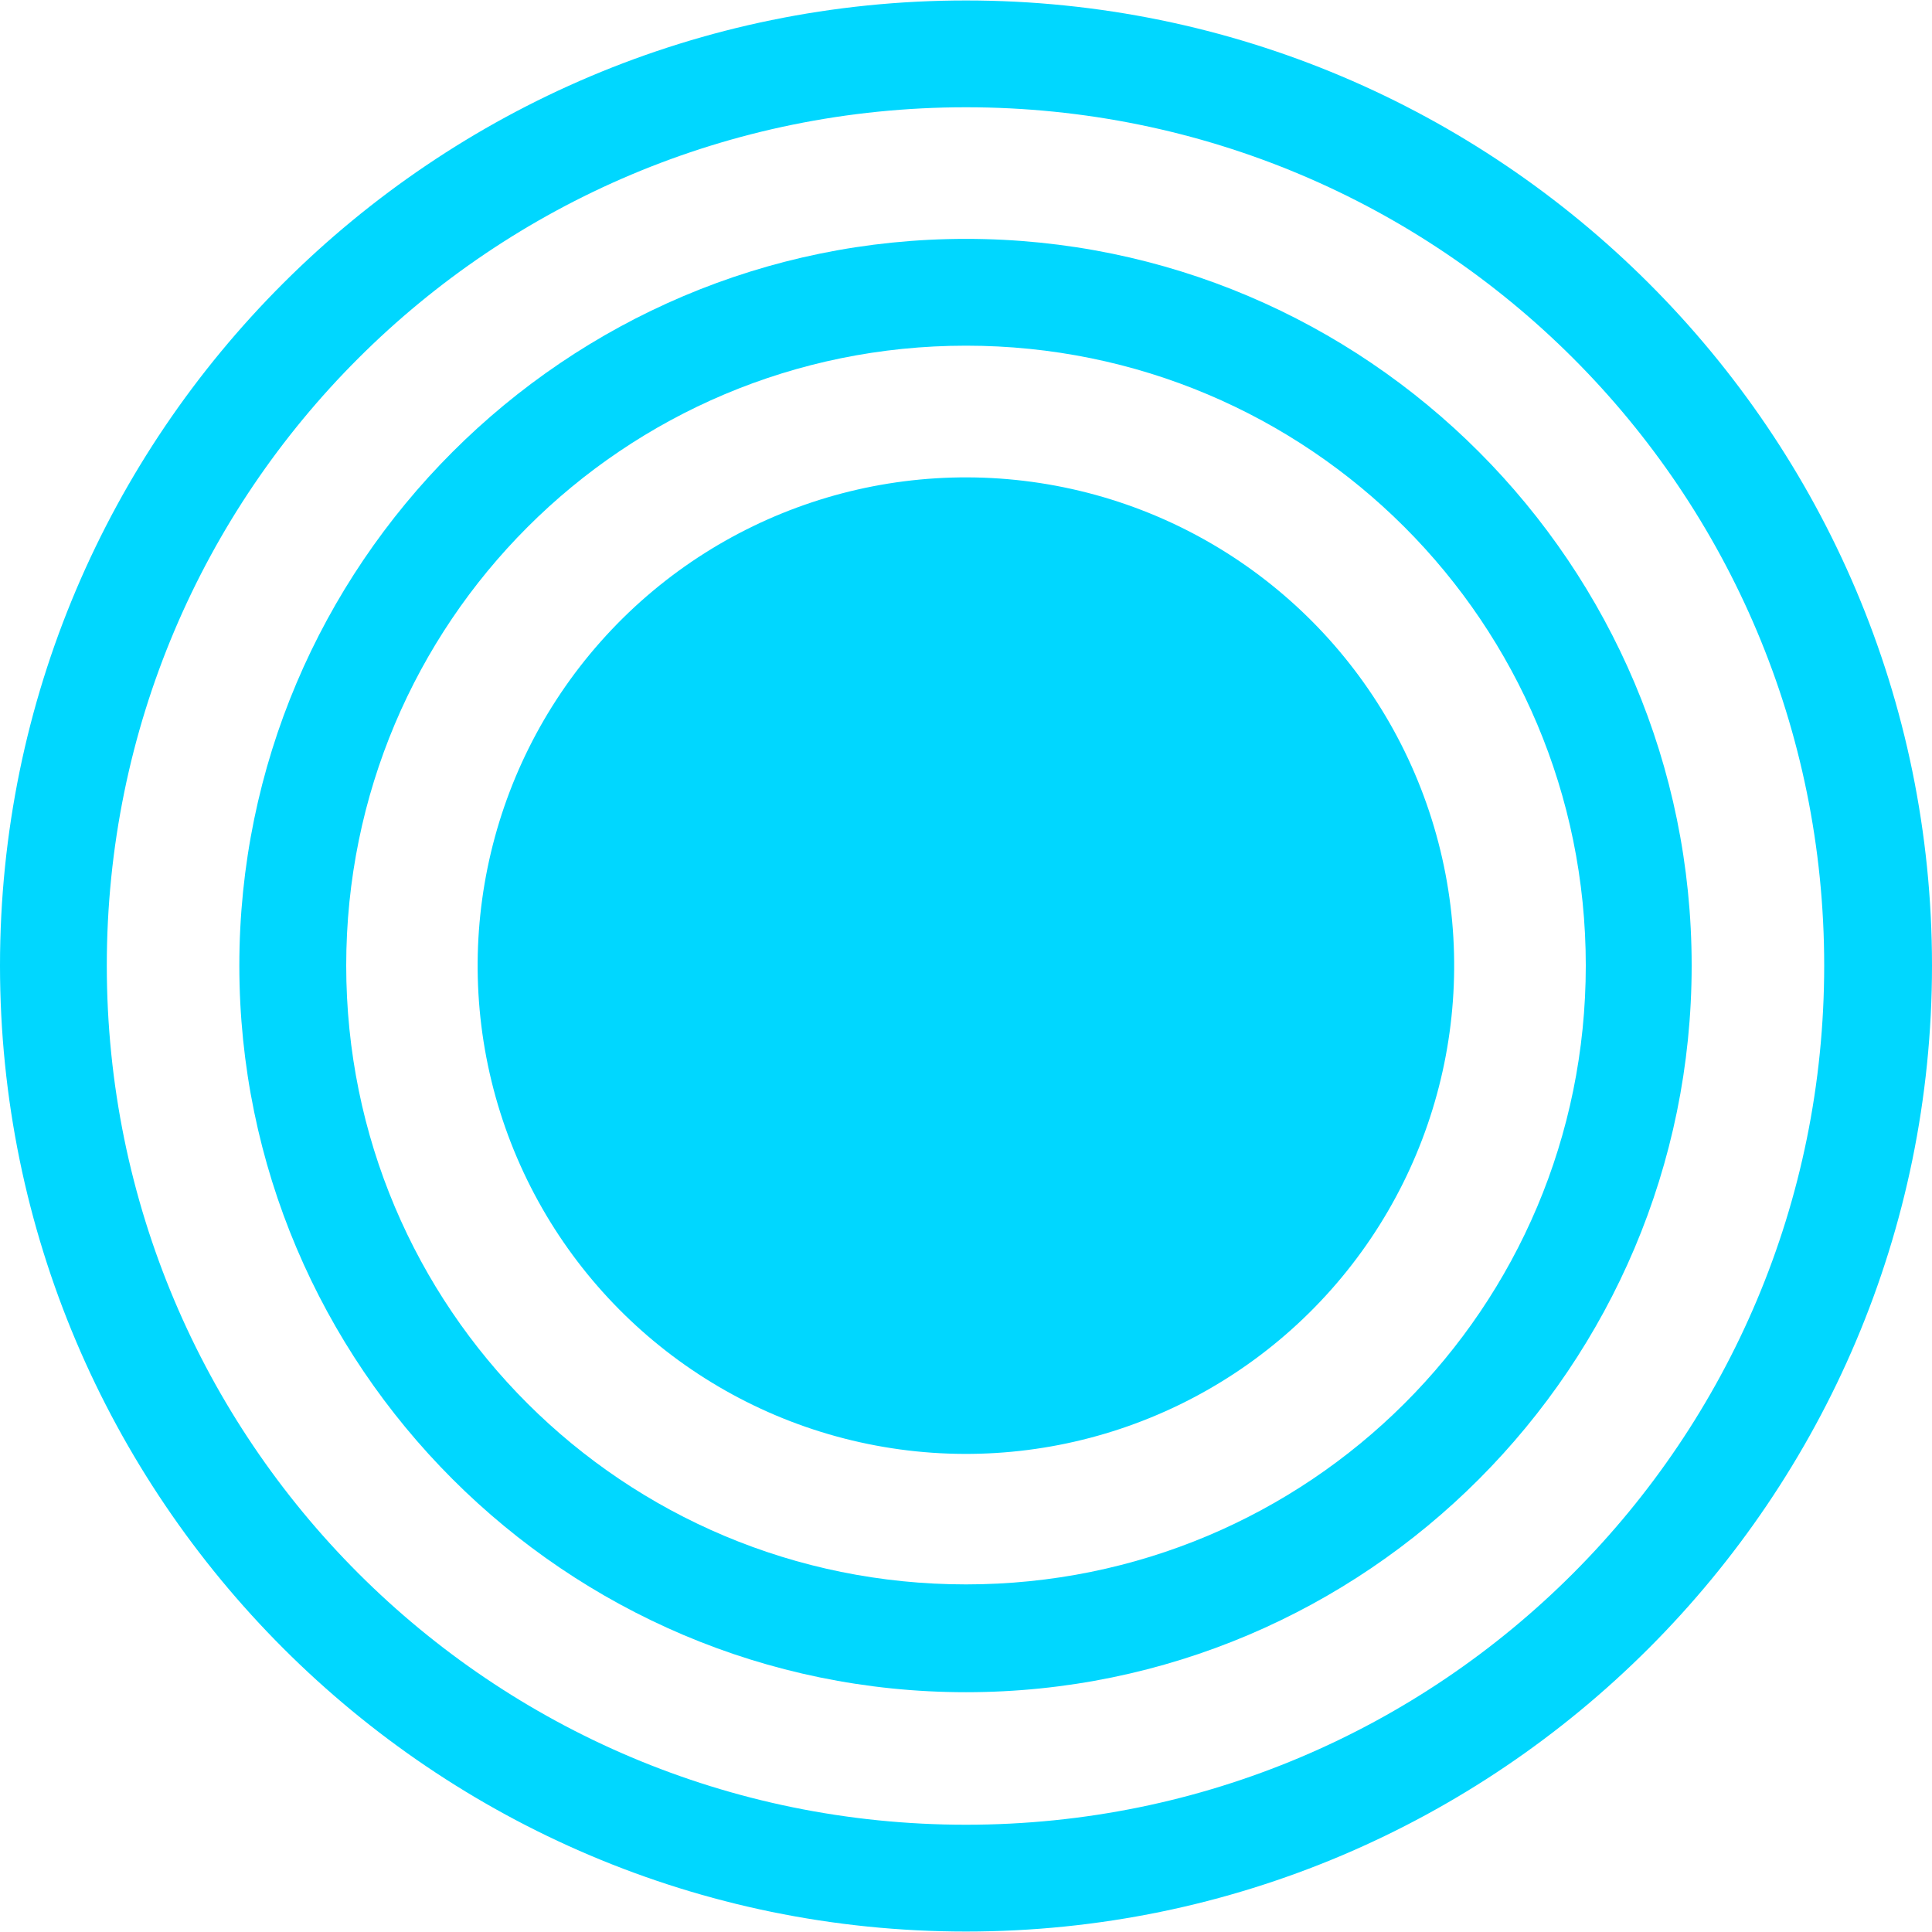
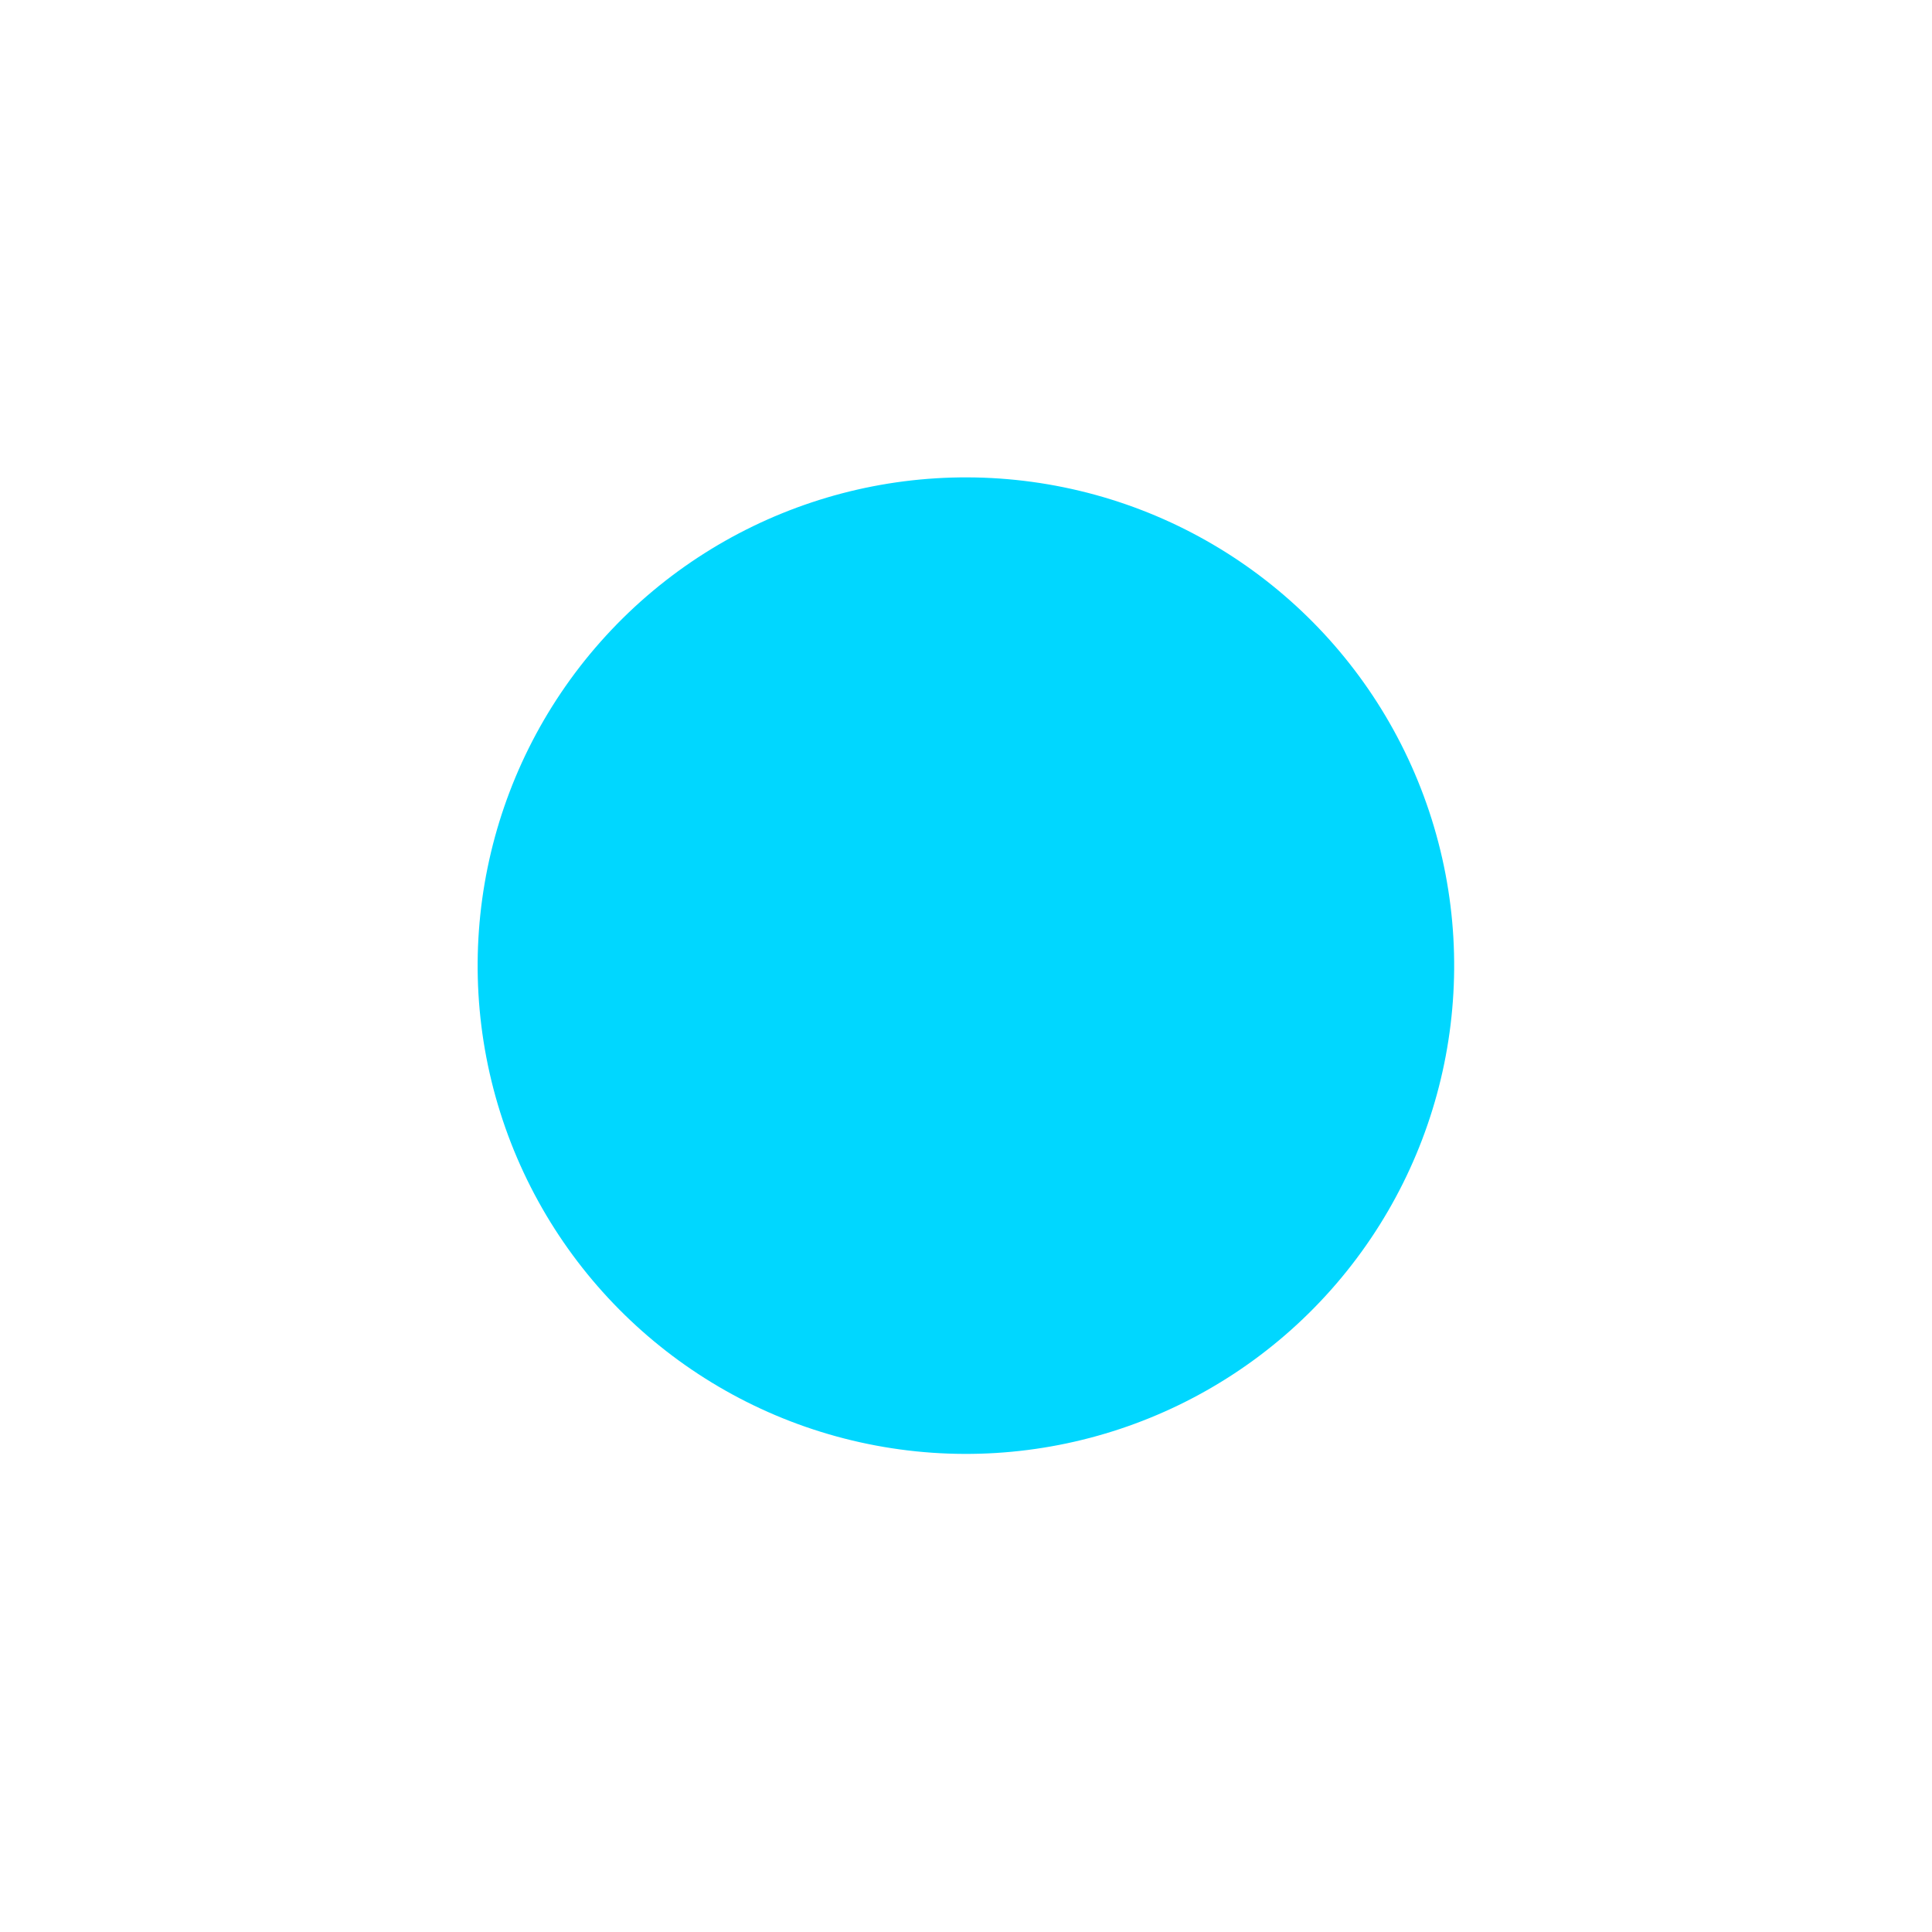
<svg xmlns="http://www.w3.org/2000/svg" id="Calque_1" viewBox="0 0 250 250">
  <defs>
    <style>.cls-1{fill:#00d7ff;}</style>
  </defs>
  <circle class="cls-1" cx="125" cy="124.94" r="63.18" transform="translate(-33.1 45.94) rotate(-18.43)" />
-   <path class="cls-1" d="m125,.06C56.07.06,0,56.01,0,124.94s56.07,125,125,125,125-56.07,125-125S193.94.06,125,.06Zm0,236.06c-61.46,0-111.18-49.72-111.18-111.18S63.55,13.88,125,13.88h0c61.46,0,111.05,49.6,111.05,111.06s-49.59,111.18-111.05,111.18Z" />
-   <path class="cls-1" d="m125,30.91c-51.83,0-94.03,42.2-94.03,94.03s42.2,94.03,94.03,94.03,93.9-42.2,93.9-94.03S176.84,30.91,125,30.91Zm0,174.11c-44.37,0-80.2-35.72-80.2-80.08S80.64,44.73,125,44.73h0c44.37,0,80.2,35.85,80.2,80.21s-35.84,80.08-80.2,80.08Z" />
</svg>